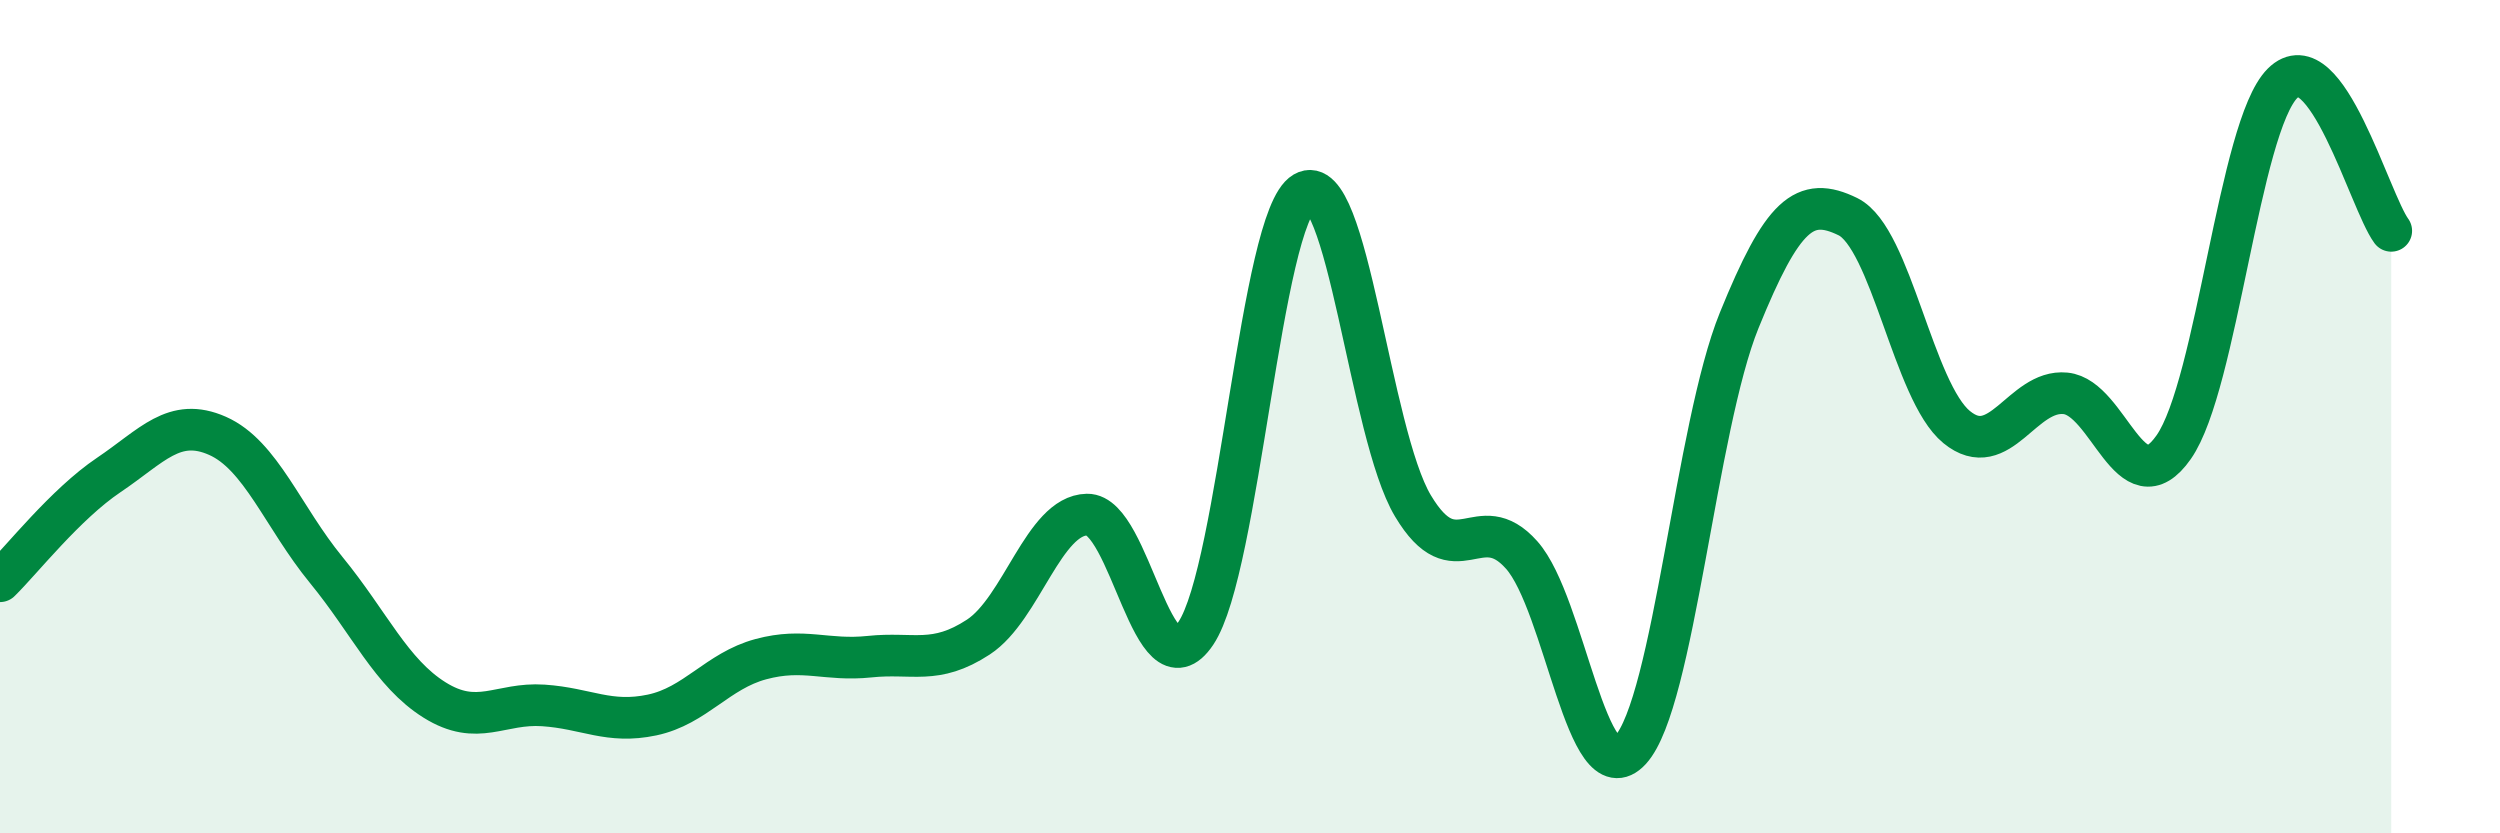
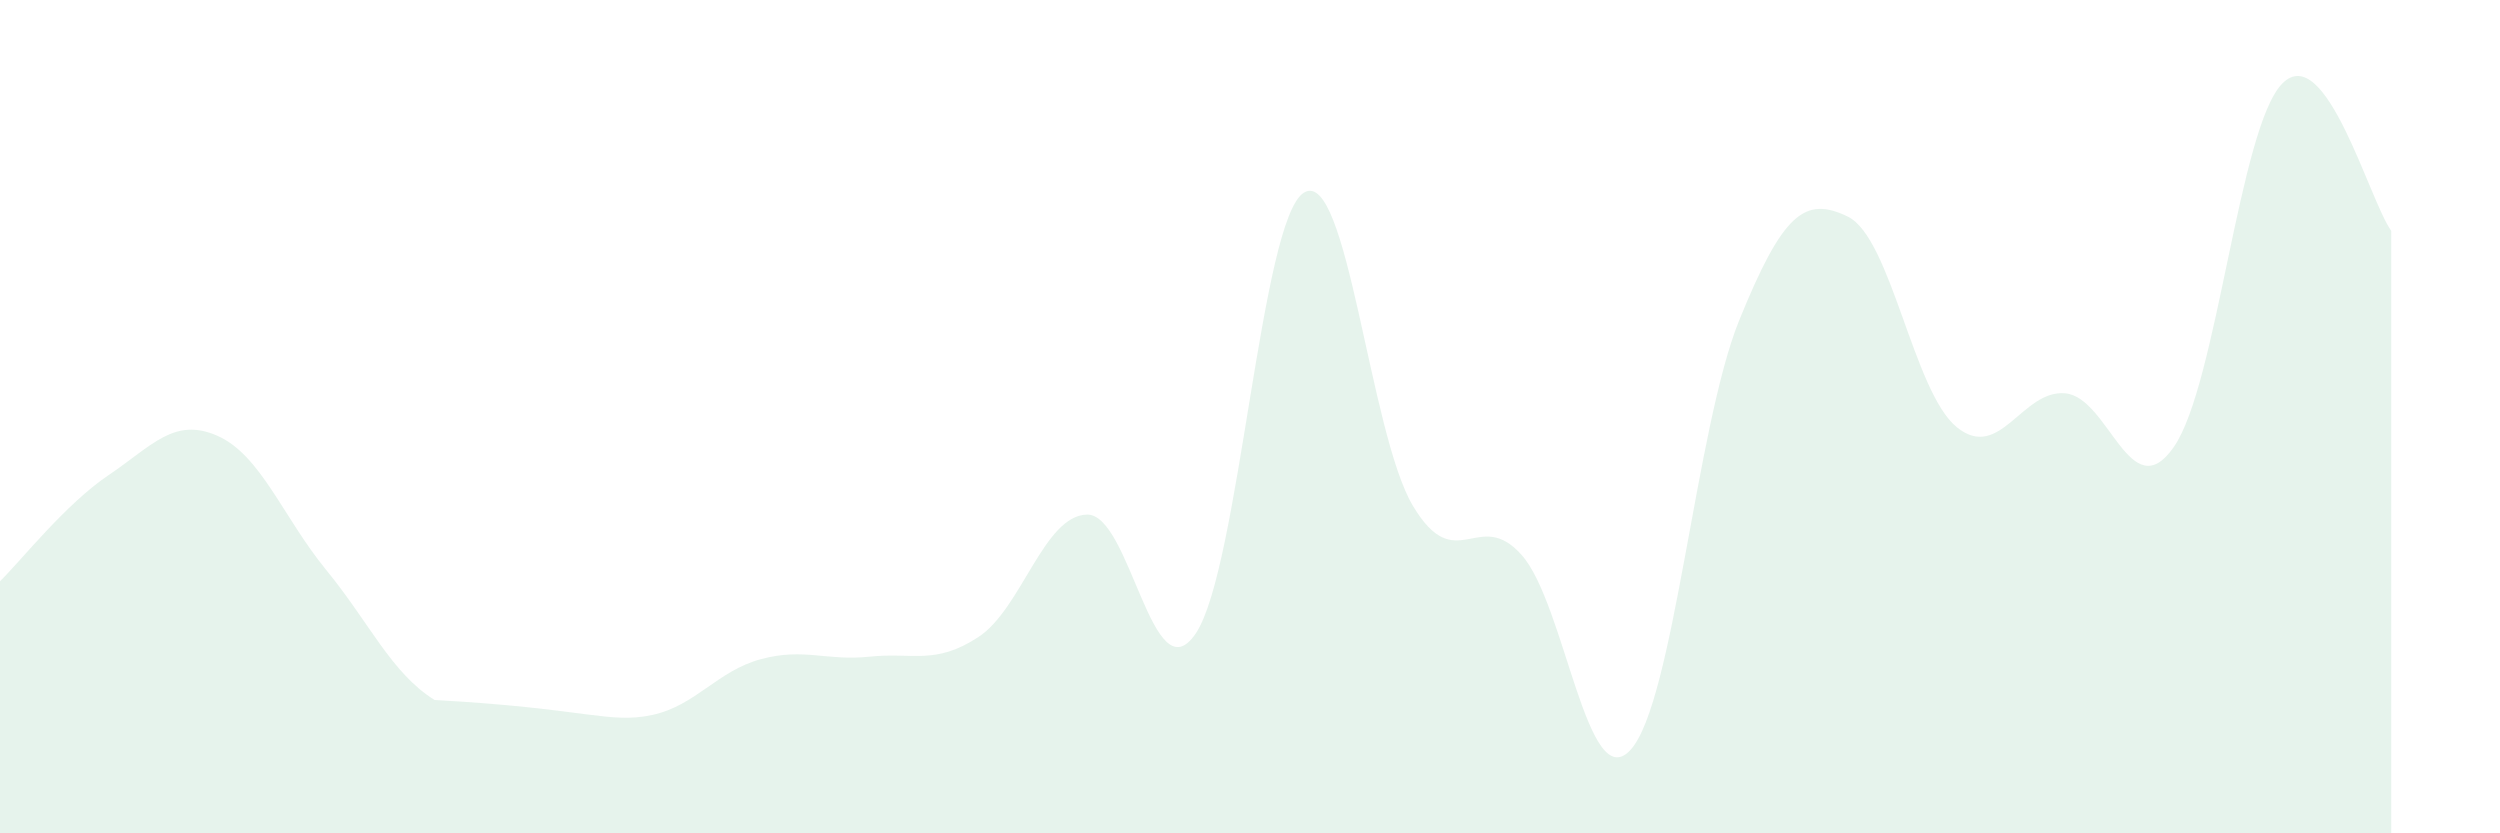
<svg xmlns="http://www.w3.org/2000/svg" width="60" height="20" viewBox="0 0 60 20">
-   <path d="M 0,13.95 C 0.52,13.44 1.57,12.1 2.61,11.4 C 3.65,10.7 4.18,10 5.22,10.46 C 6.26,10.92 6.79,12.41 7.83,13.68 C 8.87,14.95 9.39,16.15 10.43,16.8 C 11.47,17.45 12,16.86 13.04,16.93 C 14.08,17 14.61,17.38 15.65,17.16 C 16.69,16.94 17.22,16.1 18.26,15.82 C 19.3,15.54 19.83,15.87 20.87,15.76 C 21.91,15.65 22.44,15.97 23.48,15.29 C 24.52,14.61 25.05,12.37 26.09,12.35 C 27.13,12.33 27.66,16.75 28.7,15.2 C 29.74,13.65 30.26,5.23 31.3,4.62 C 32.34,4.01 32.87,10.4 33.91,12.14 C 34.95,13.88 35.48,12.15 36.52,13.32 C 37.56,14.49 38.09,19.13 39.13,18 C 40.17,16.87 40.7,10.25 41.74,7.69 C 42.78,5.13 43.31,4.69 44.35,5.2 C 45.39,5.71 45.92,9.4 46.96,10.25 C 48,11.1 48.53,9.34 49.57,9.44 C 50.61,9.54 51.13,12.22 52.17,10.73 C 53.21,9.24 53.74,3.04 54.78,2 C 55.82,0.96 56.87,4.83 57.39,5.54L57.39 20L0 20Z" fill="#008740" opacity="0.1" stroke-linecap="round" stroke-linejoin="round" />
-   <path d="M 0,13.95 C 0.52,13.44 1.57,12.1 2.61,11.4 C 3.65,10.7 4.18,10 5.22,10.46 C 6.26,10.92 6.79,12.41 7.83,13.68 C 8.87,14.95 9.39,16.15 10.43,16.8 C 11.47,17.45 12,16.86 13.04,16.93 C 14.08,17 14.61,17.38 15.65,17.16 C 16.69,16.94 17.22,16.1 18.26,15.82 C 19.3,15.54 19.83,15.87 20.87,15.76 C 21.91,15.65 22.44,15.97 23.48,15.29 C 24.52,14.61 25.05,12.37 26.09,12.35 C 27.13,12.33 27.66,16.75 28.7,15.2 C 29.74,13.65 30.26,5.23 31.3,4.62 C 32.34,4.01 32.87,10.4 33.91,12.14 C 34.95,13.88 35.48,12.15 36.52,13.32 C 37.56,14.49 38.09,19.13 39.13,18 C 40.17,16.87 40.7,10.25 41.74,7.69 C 42.78,5.13 43.31,4.69 44.35,5.2 C 45.39,5.71 45.92,9.4 46.96,10.25 C 48,11.1 48.53,9.34 49.57,9.44 C 50.61,9.54 51.13,12.22 52.17,10.73 C 53.21,9.24 53.74,3.04 54.78,2 C 55.82,0.96 56.87,4.83 57.39,5.54" stroke="#008740" stroke-width="1" fill="none" stroke-linecap="round" stroke-linejoin="round" />
+   <path d="M 0,13.95 C 0.52,13.44 1.57,12.1 2.61,11.4 C 3.65,10.7 4.18,10 5.22,10.46 C 6.26,10.92 6.79,12.41 7.83,13.68 C 8.87,14.95 9.39,16.15 10.43,16.8 C 14.08,17 14.61,17.38 15.65,17.16 C 16.69,16.94 17.22,16.1 18.26,15.82 C 19.3,15.54 19.83,15.87 20.87,15.76 C 21.91,15.65 22.44,15.97 23.48,15.29 C 24.52,14.61 25.05,12.37 26.09,12.35 C 27.13,12.33 27.66,16.75 28.7,15.2 C 29.74,13.65 30.26,5.23 31.3,4.62 C 32.34,4.01 32.87,10.4 33.91,12.14 C 34.95,13.88 35.48,12.15 36.52,13.32 C 37.56,14.49 38.09,19.13 39.13,18 C 40.17,16.87 40.7,10.25 41.74,7.69 C 42.78,5.13 43.31,4.69 44.35,5.2 C 45.39,5.71 45.92,9.4 46.96,10.25 C 48,11.1 48.53,9.34 49.57,9.44 C 50.61,9.54 51.13,12.22 52.17,10.73 C 53.21,9.24 53.74,3.04 54.78,2 C 55.82,0.96 56.87,4.83 57.39,5.54L57.39 20L0 20Z" fill="#008740" opacity="0.1" stroke-linecap="round" stroke-linejoin="round" />
</svg>